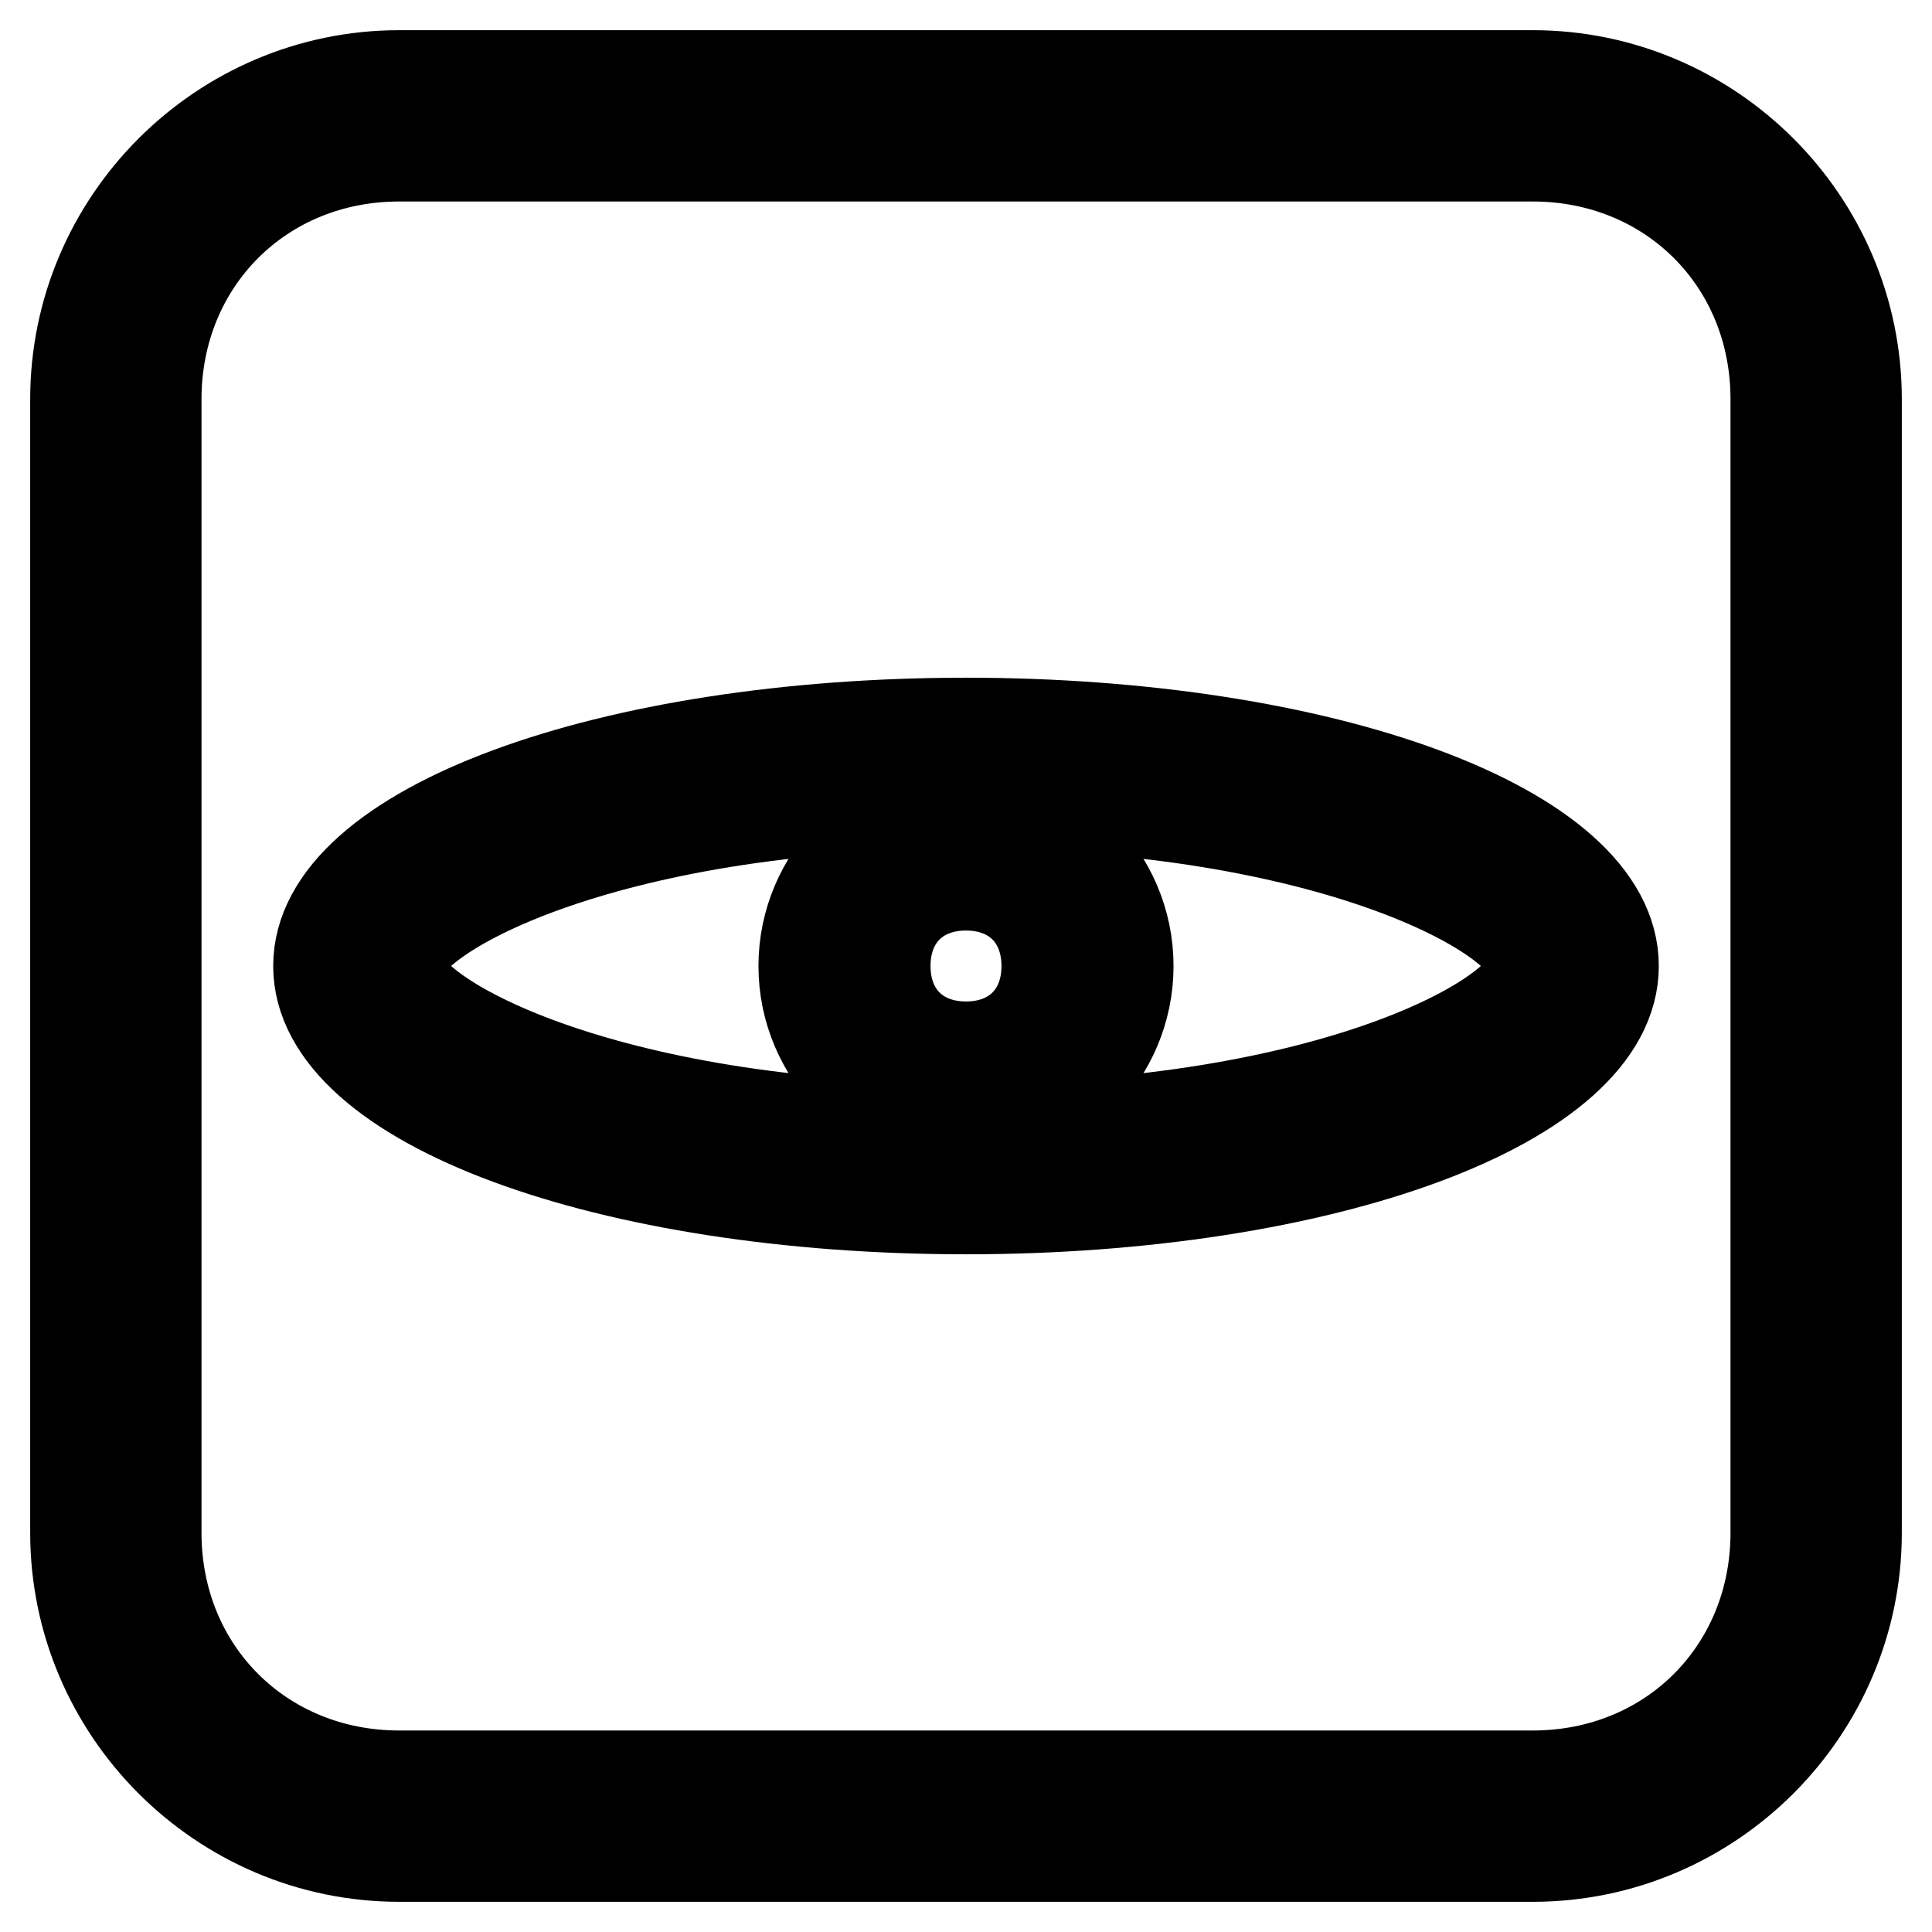
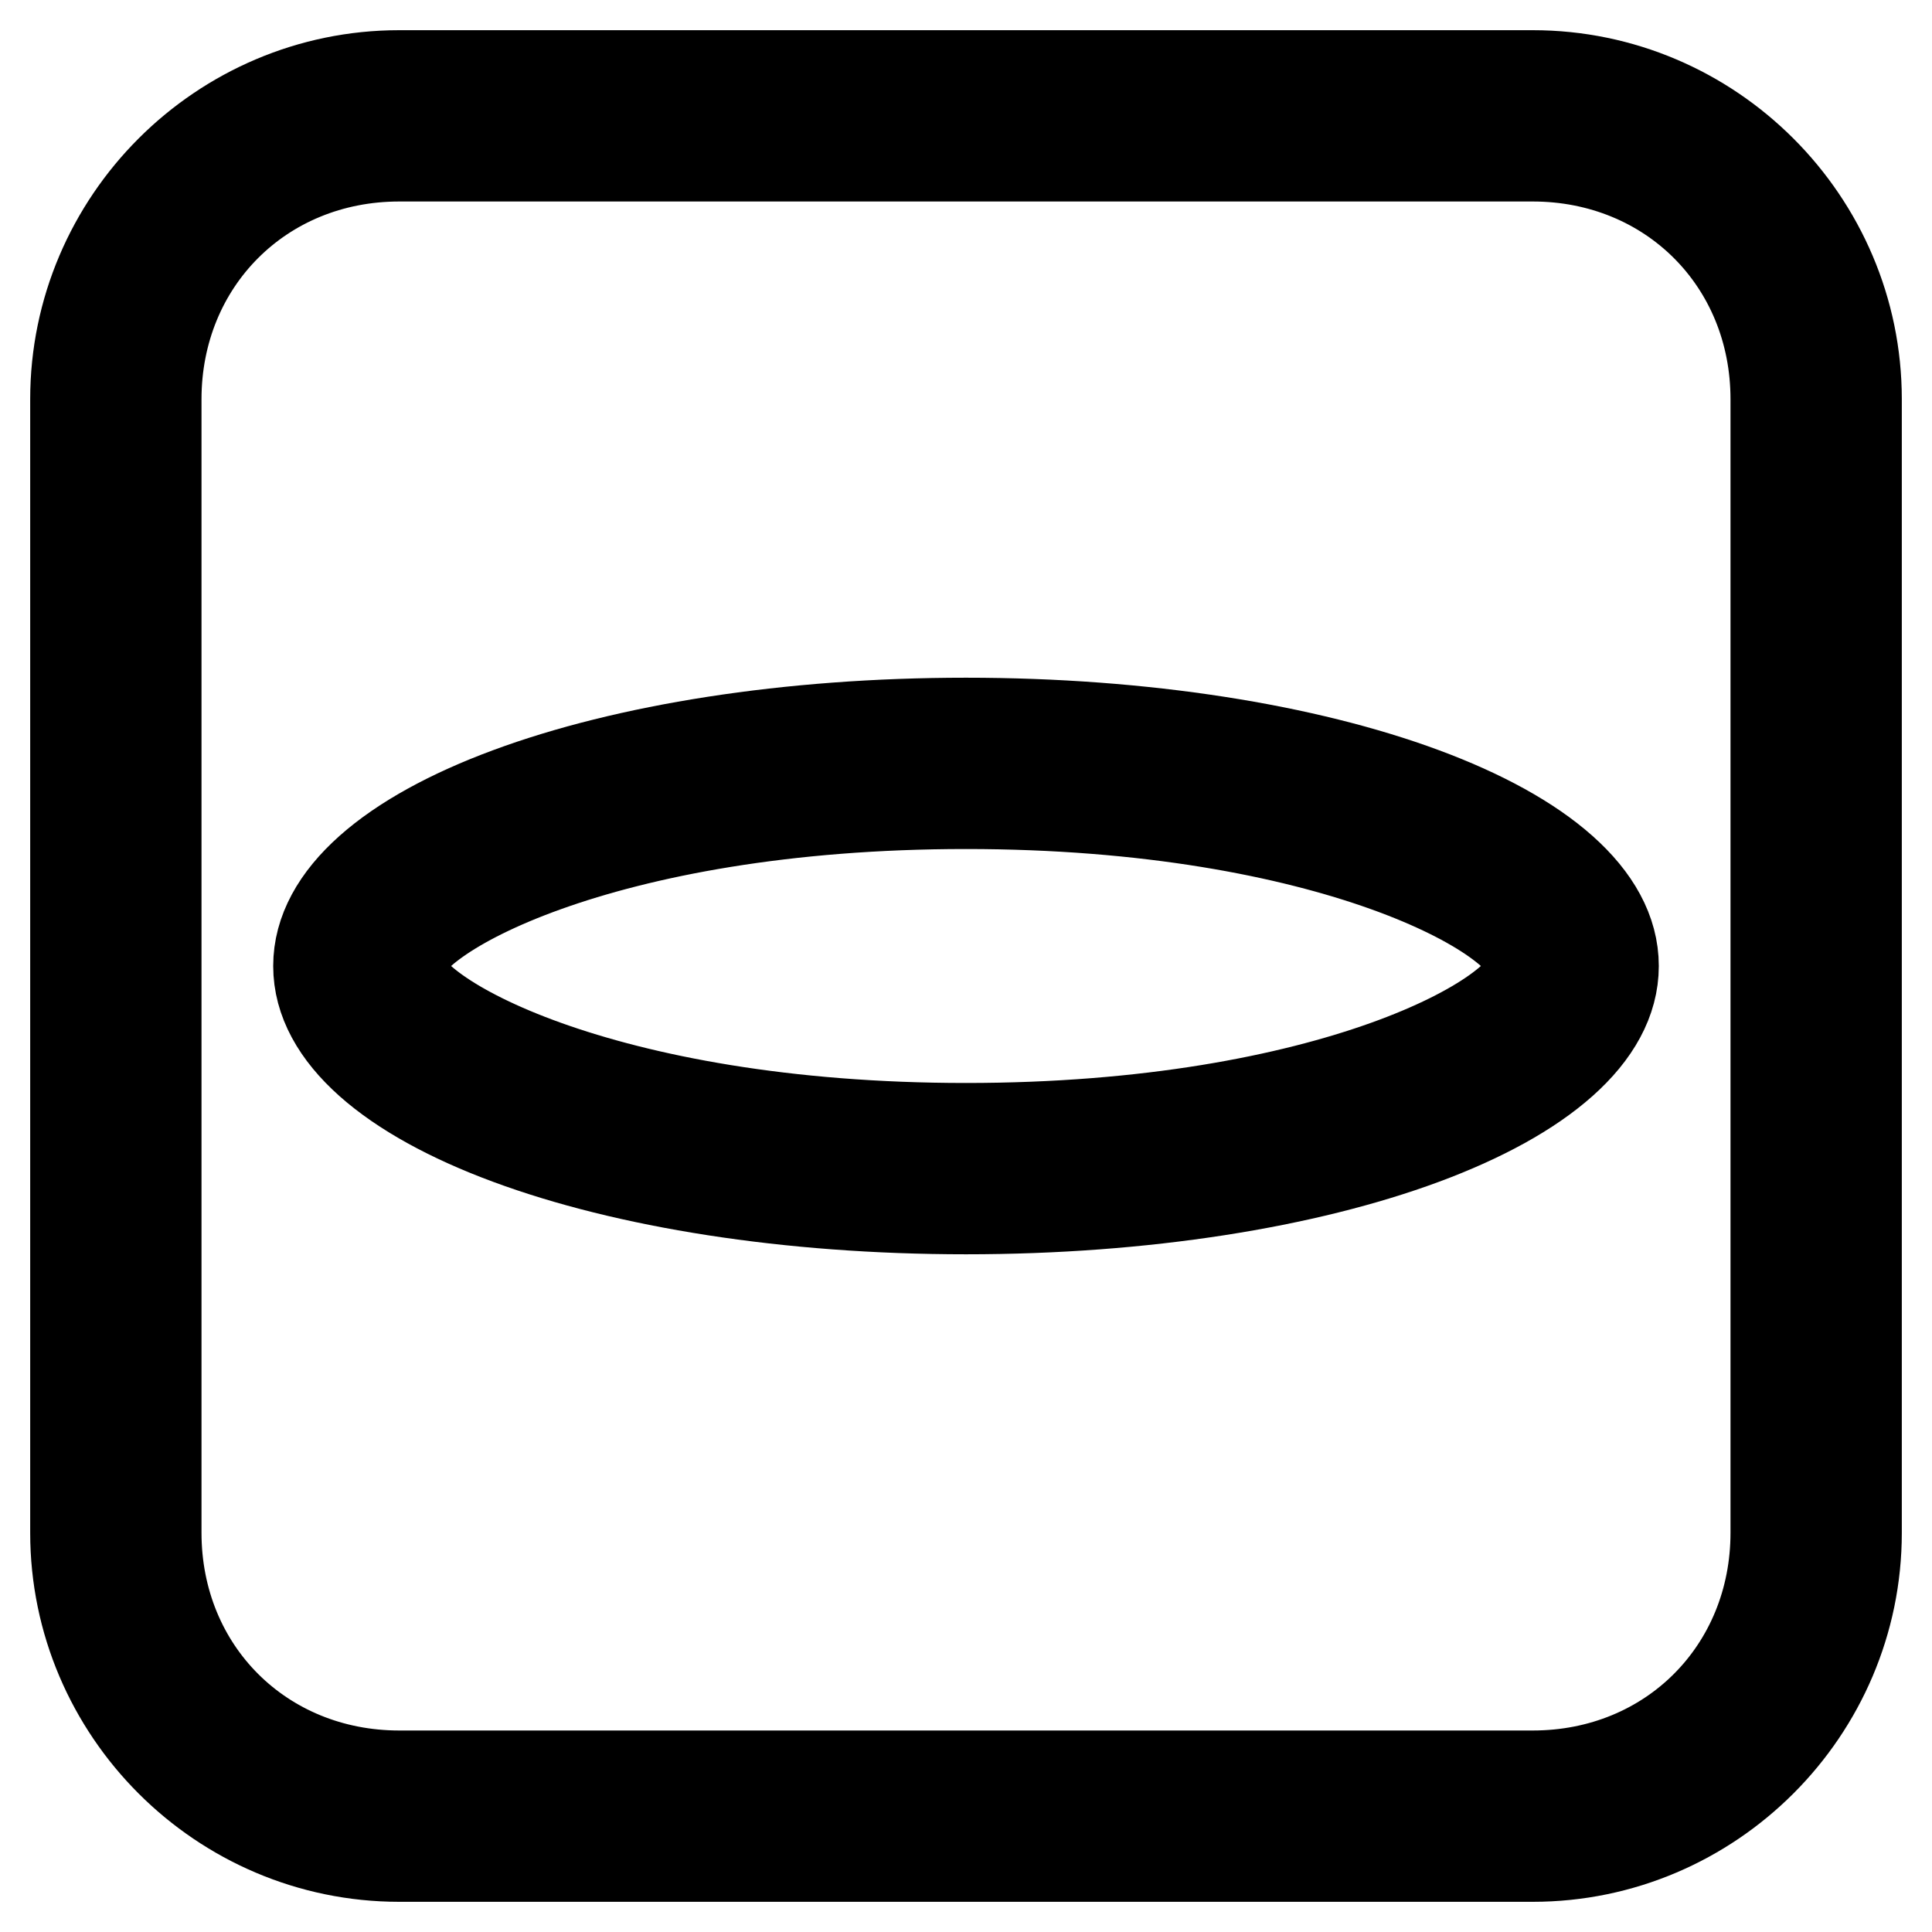
<svg xmlns="http://www.w3.org/2000/svg" version="1.1" x="0px" y="0px" viewBox="0 0 256 256" enable-background="new 0 0 256 256" xml:space="preserve">
  <g>
-     <path stroke-width="12" fill-opacity="0" stroke="#000000" d="M128,117.3c6.4,0,10.7,4.3,10.7,10.7s-4.3,10.7-10.7,10.7s-10.7-4.3-10.7-10.7S121.6,117.3,128,117.3  M128,106.5c-11.8,0-21.5,9.7-21.5,21.5s9.7,21.5,21.5,21.5s21.5-9.7,21.5-21.5S139.8,106.5,128,106.5z" />
    <path stroke-width="12" fill-opacity="0" stroke="#000000" d="M128,106.5c48.3,0,75.1,15,75.1,21.5s-26.8,21.5-75.1,21.5c-48.3,0-75.1-15-75.1-21.5S79.7,106.5,128,106.5  M128,95.8c-47.2,0-85.8,13.9-85.8,32.2s38.6,32.2,85.8,32.2s85.8-13.9,85.8-32.2S175.2,95.8,128,95.8z" />
    <path stroke-width="12" fill-opacity="0" stroke="#000000" d="M203.1,20.7c18.2,0,32.2,13.9,32.2,32.2v150.2c0,18.2-13.9,32.2-32.2,32.2H52.9 c-18.2,0-32.2-13.9-32.2-32.2V52.9c0-18.2,13.9-32.2,32.2-32.2H203.1 M203.1,10H52.9C29.3,10,10,29.3,10,52.9v150.2 c0,23.6,19.3,42.9,42.9,42.9h150.2c23.6,0,42.9-19.3,42.9-42.9V52.9C246,29.3,226.7,10,203.1,10z" />
  </g>
</svg>